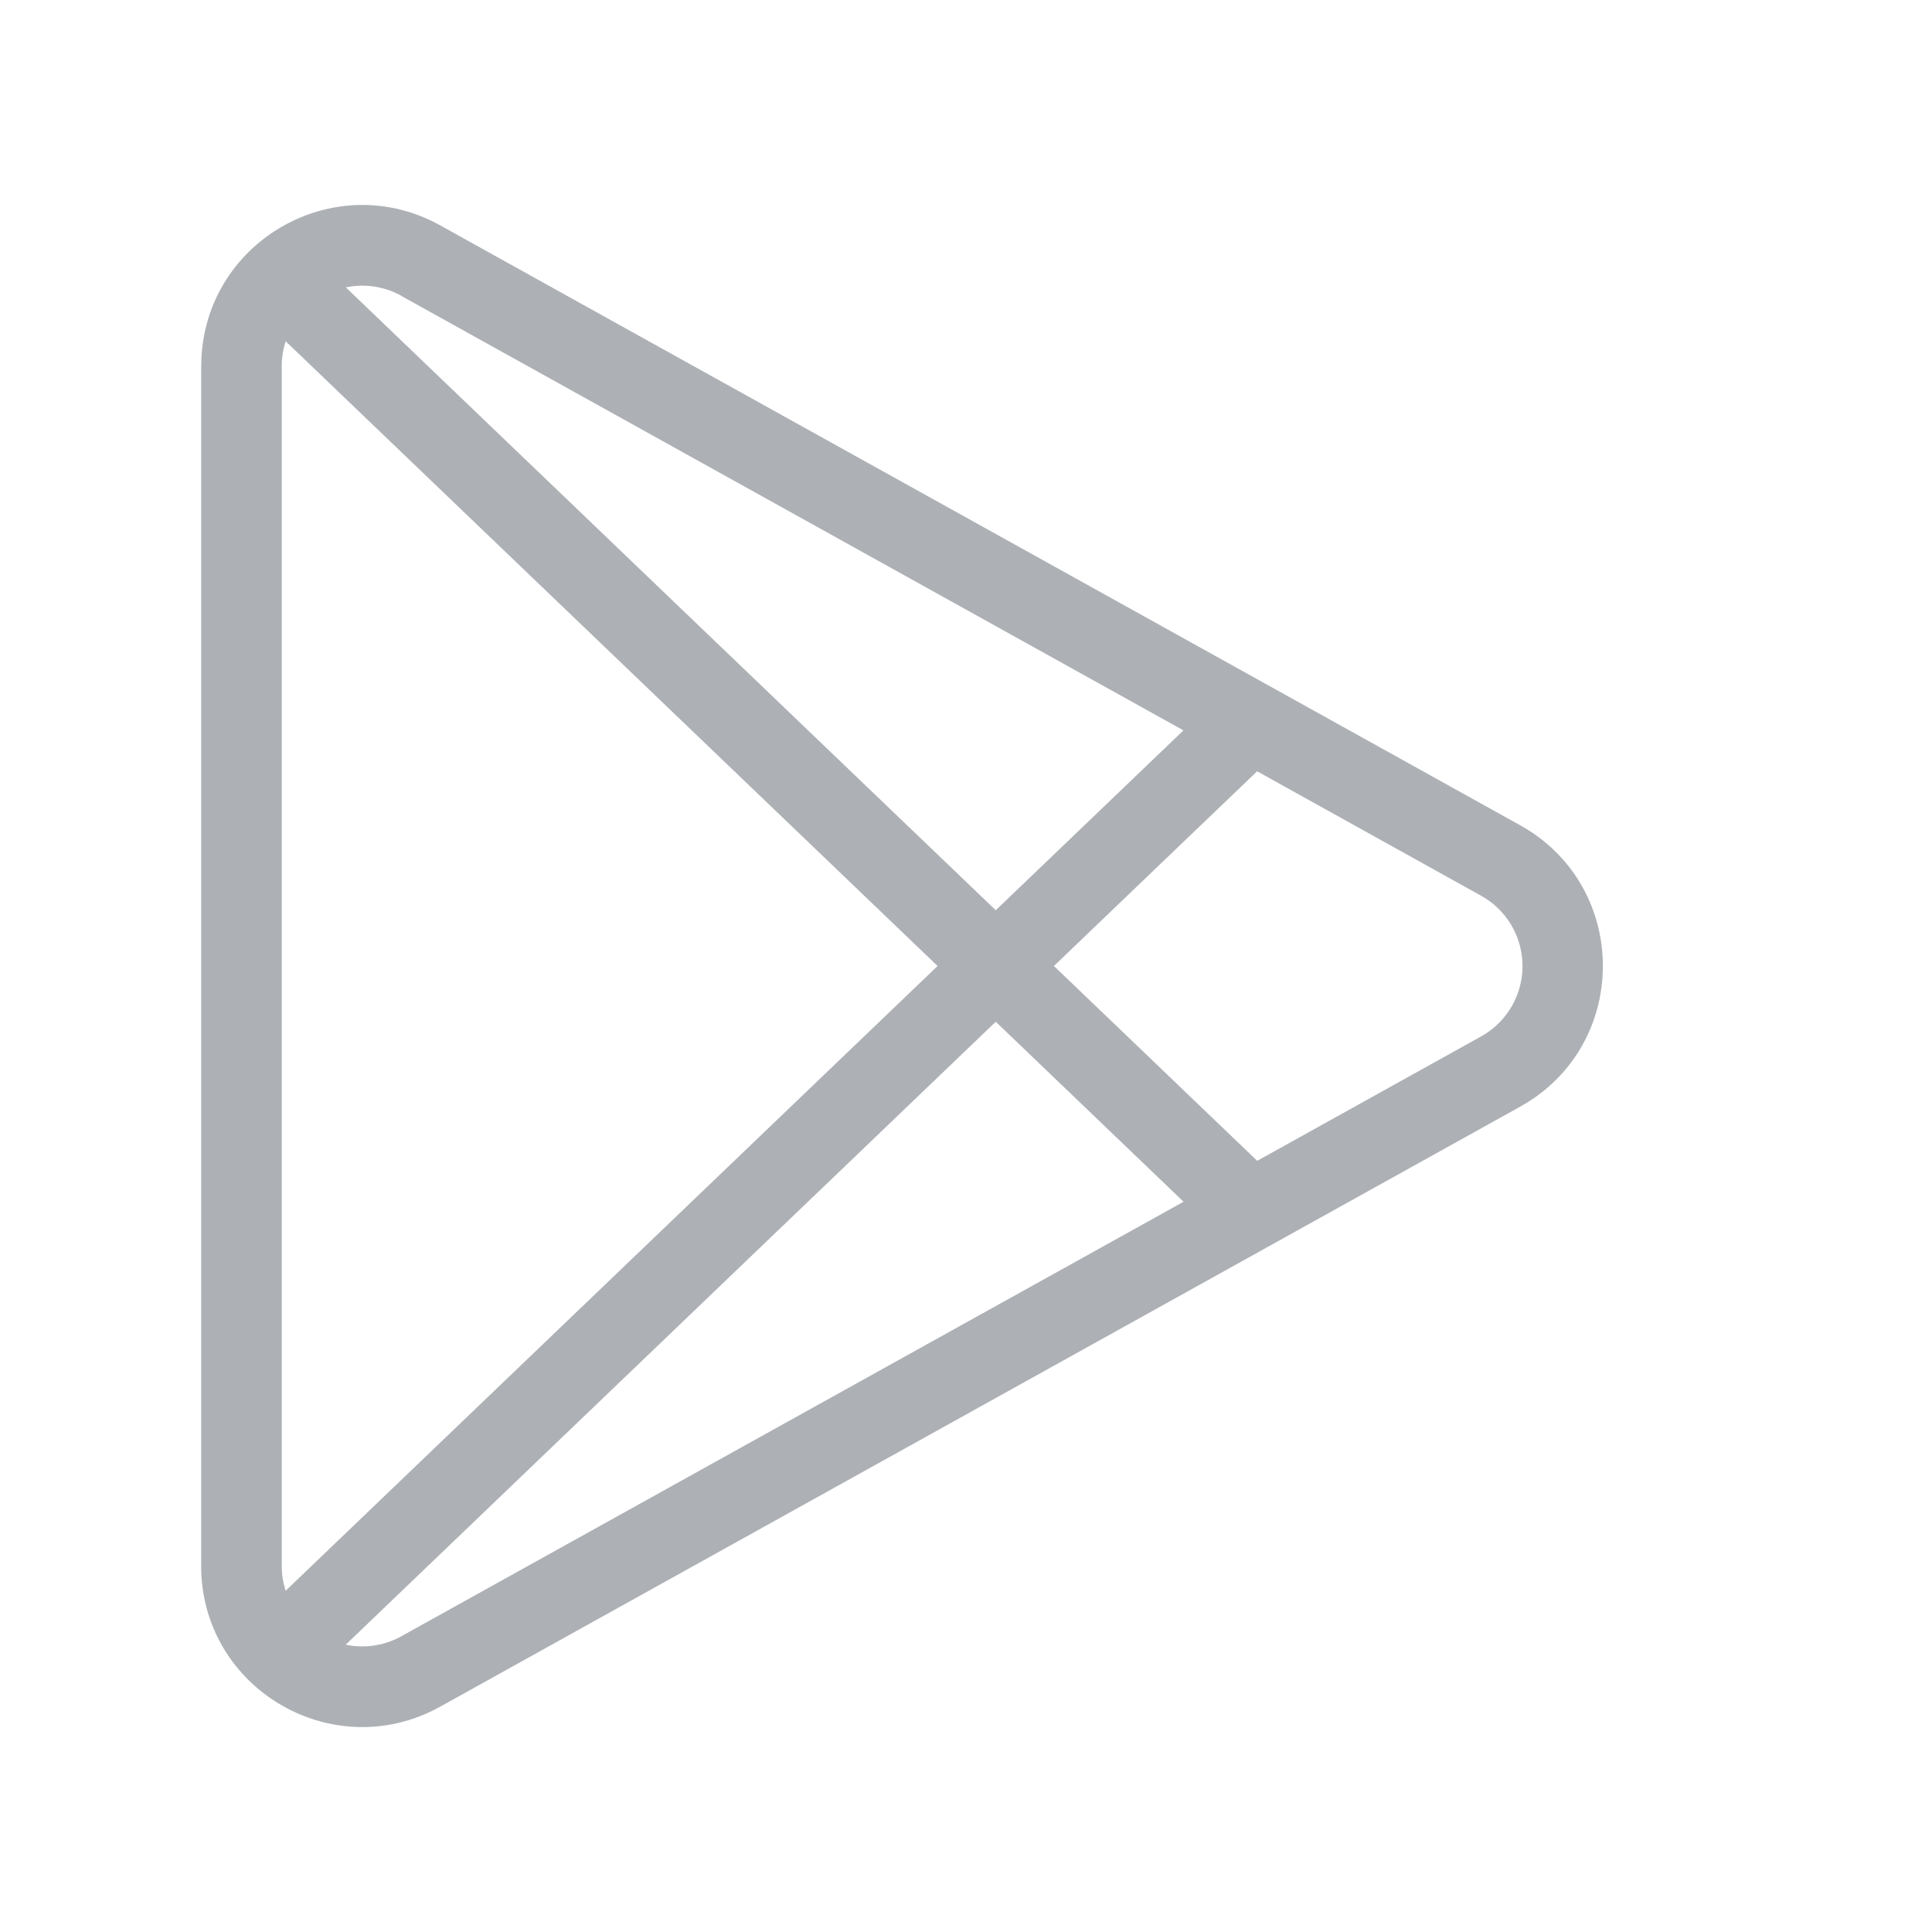
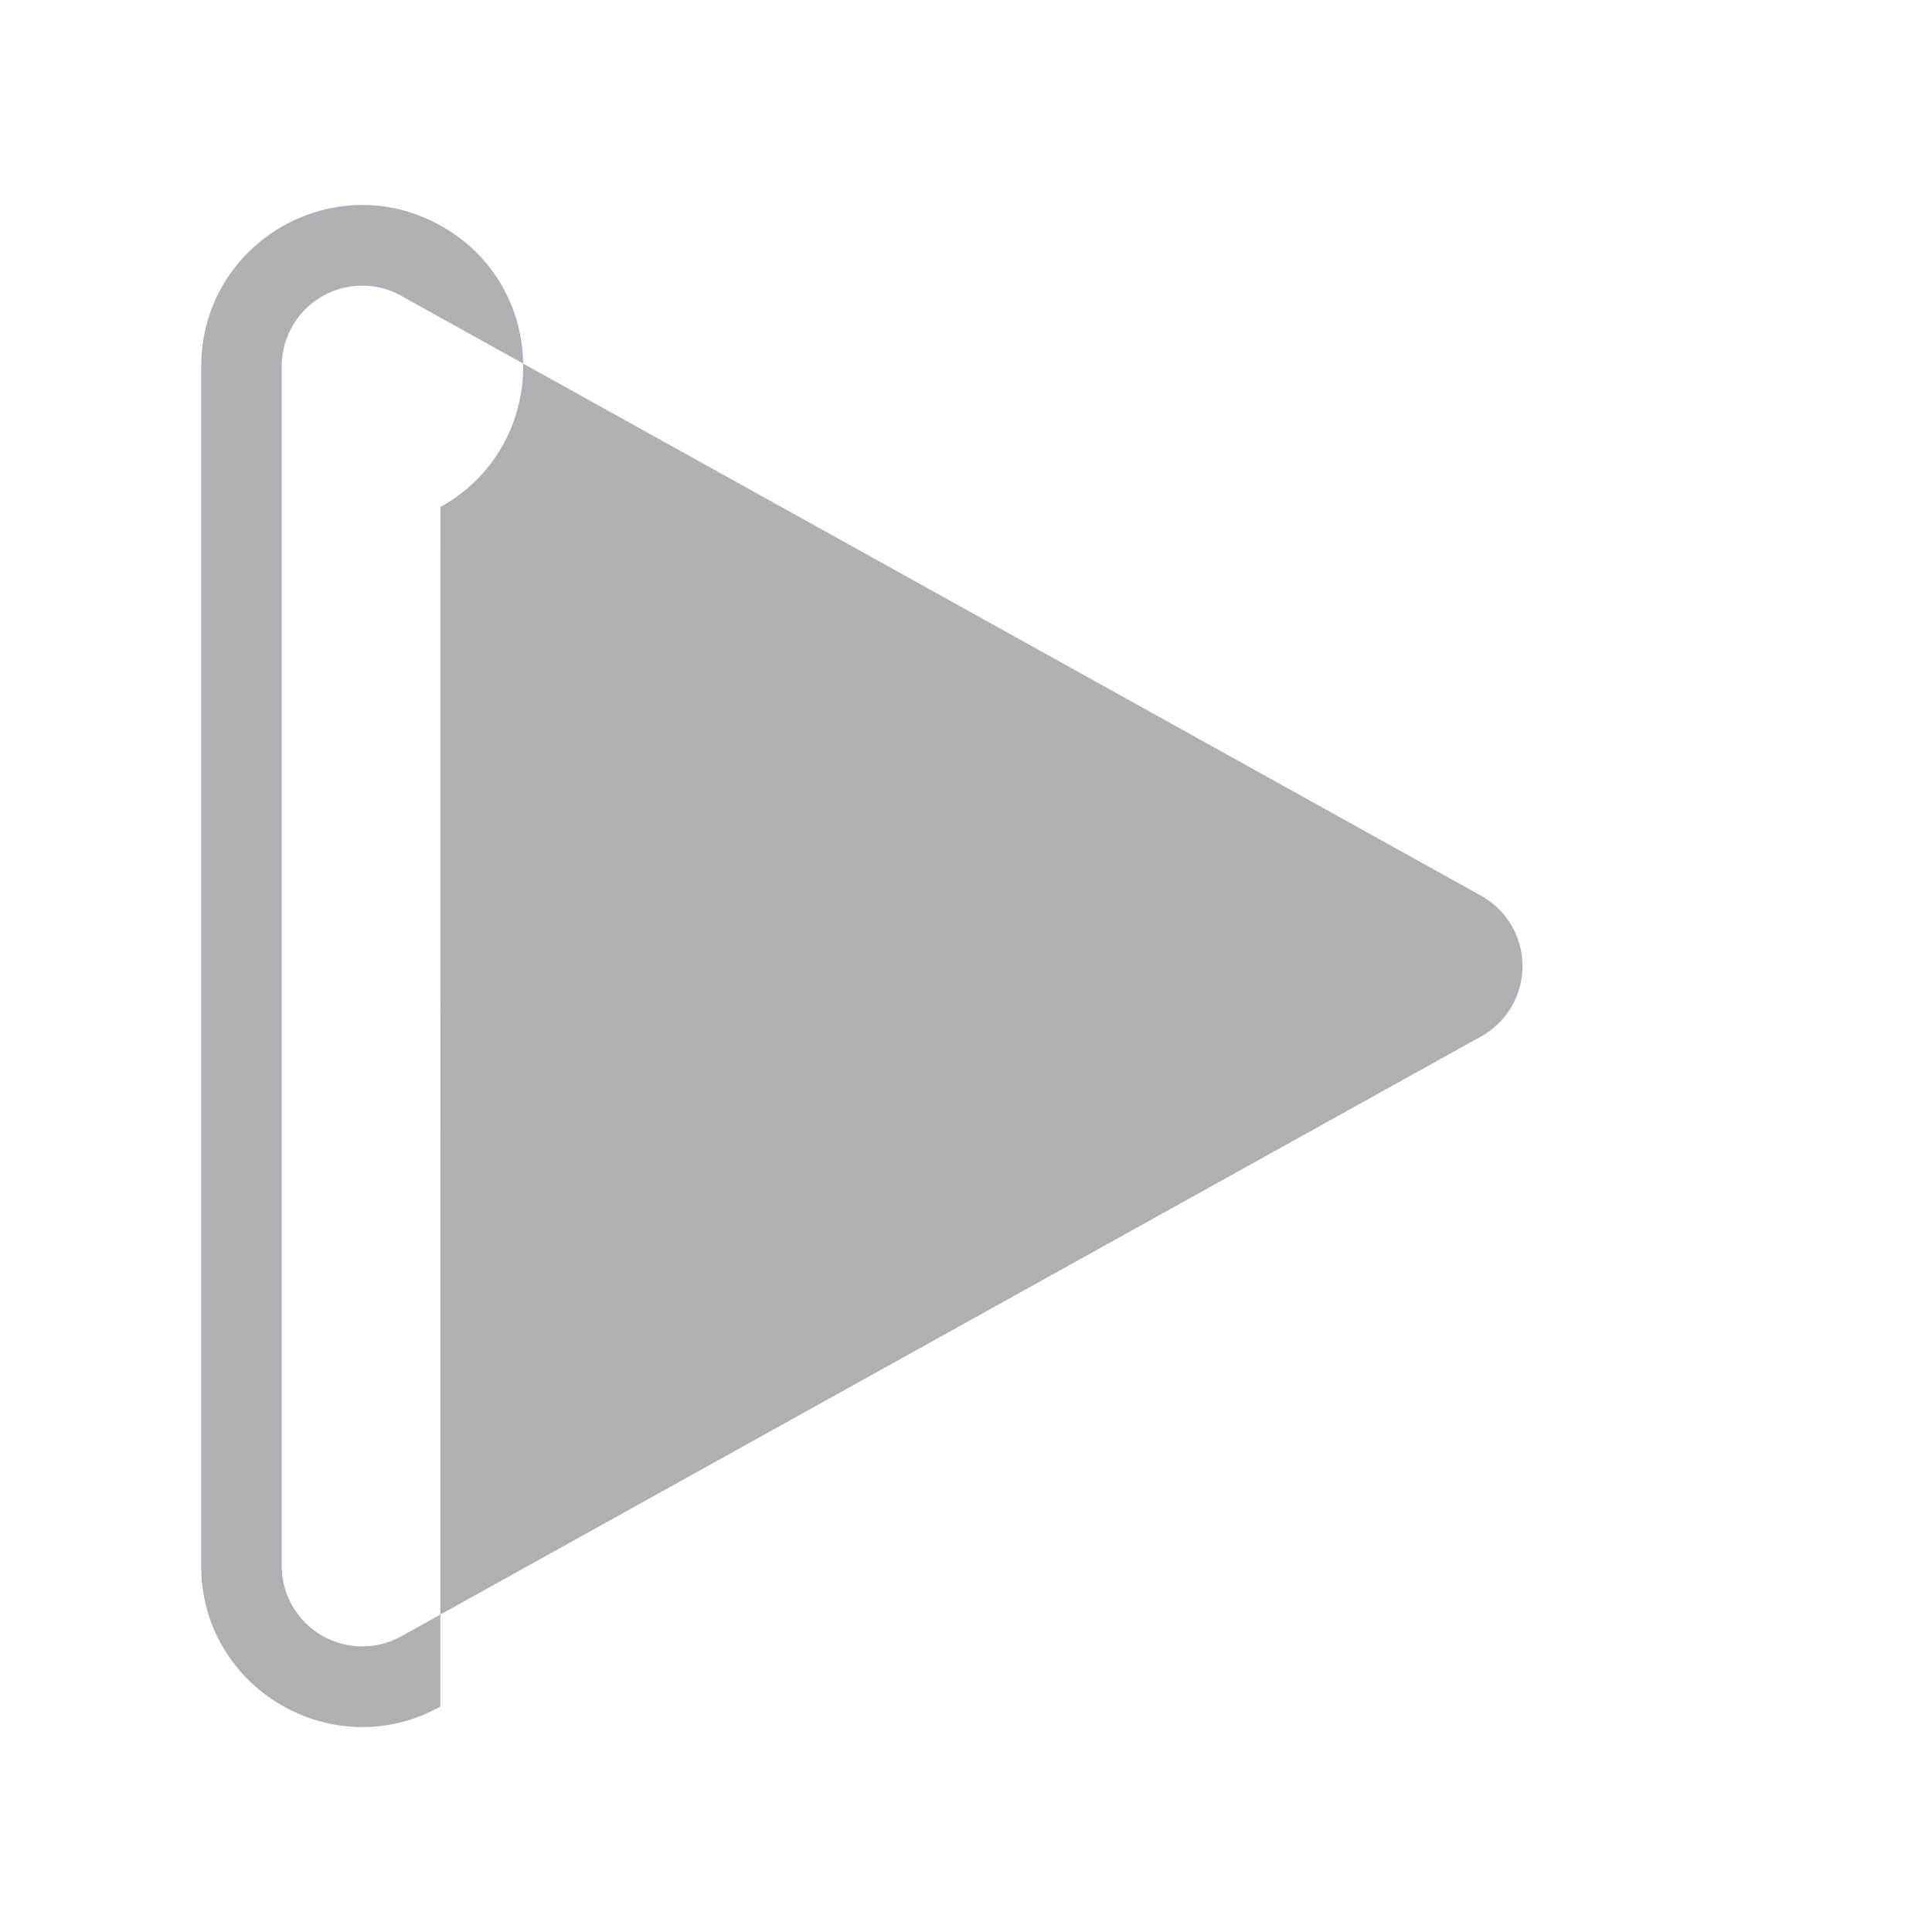
<svg xmlns="http://www.w3.org/2000/svg" fill="none" viewBox="0 0 24 24">
-   <path clip-rule="evenodd" d="M2.5 4.55c0-1.526 1.638-2.49 2.971-1.749l13.412 7.45c1.371.763 1.371 2.735 0 3.497L5.47 21.2c-1.333.74-2.971-.223-2.971-1.748V4.549Zm2.486-.875A1 1 0 0 0 3.5 4.55v14.902a1 1 0 0 0 1.486.874l13.411-7.45a1 1 0 0 0 0-1.75L4.986 3.676Z" fill="#adb0b5" fill-rule="evenodd" class="fill-000000" />
-   <path clip-rule="evenodd" d="m3.154 20.139 12-11.5.692.722-12 11.5-.692-.722Z" fill="#adb0b5" fill-rule="evenodd" class="fill-000000" />
-   <path clip-rule="evenodd" d="m3.154 3.861 12 11.5.692-.722-12-11.5-.692.722Z" fill="#adb0b5" fill-rule="evenodd" class="fill-000000" />
+   <path clip-rule="evenodd" d="M2.5 4.55c0-1.526 1.638-2.49 2.971-1.749c1.371.763 1.371 2.735 0 3.497L5.47 21.2c-1.333.74-2.971-.223-2.971-1.748V4.549Zm2.486-.875A1 1 0 0 0 3.5 4.55v14.902a1 1 0 0 0 1.486.874l13.411-7.45a1 1 0 0 0 0-1.75L4.986 3.676Z" fill="#adb0b5" fill-rule="evenodd" class="fill-000000" />
</svg>